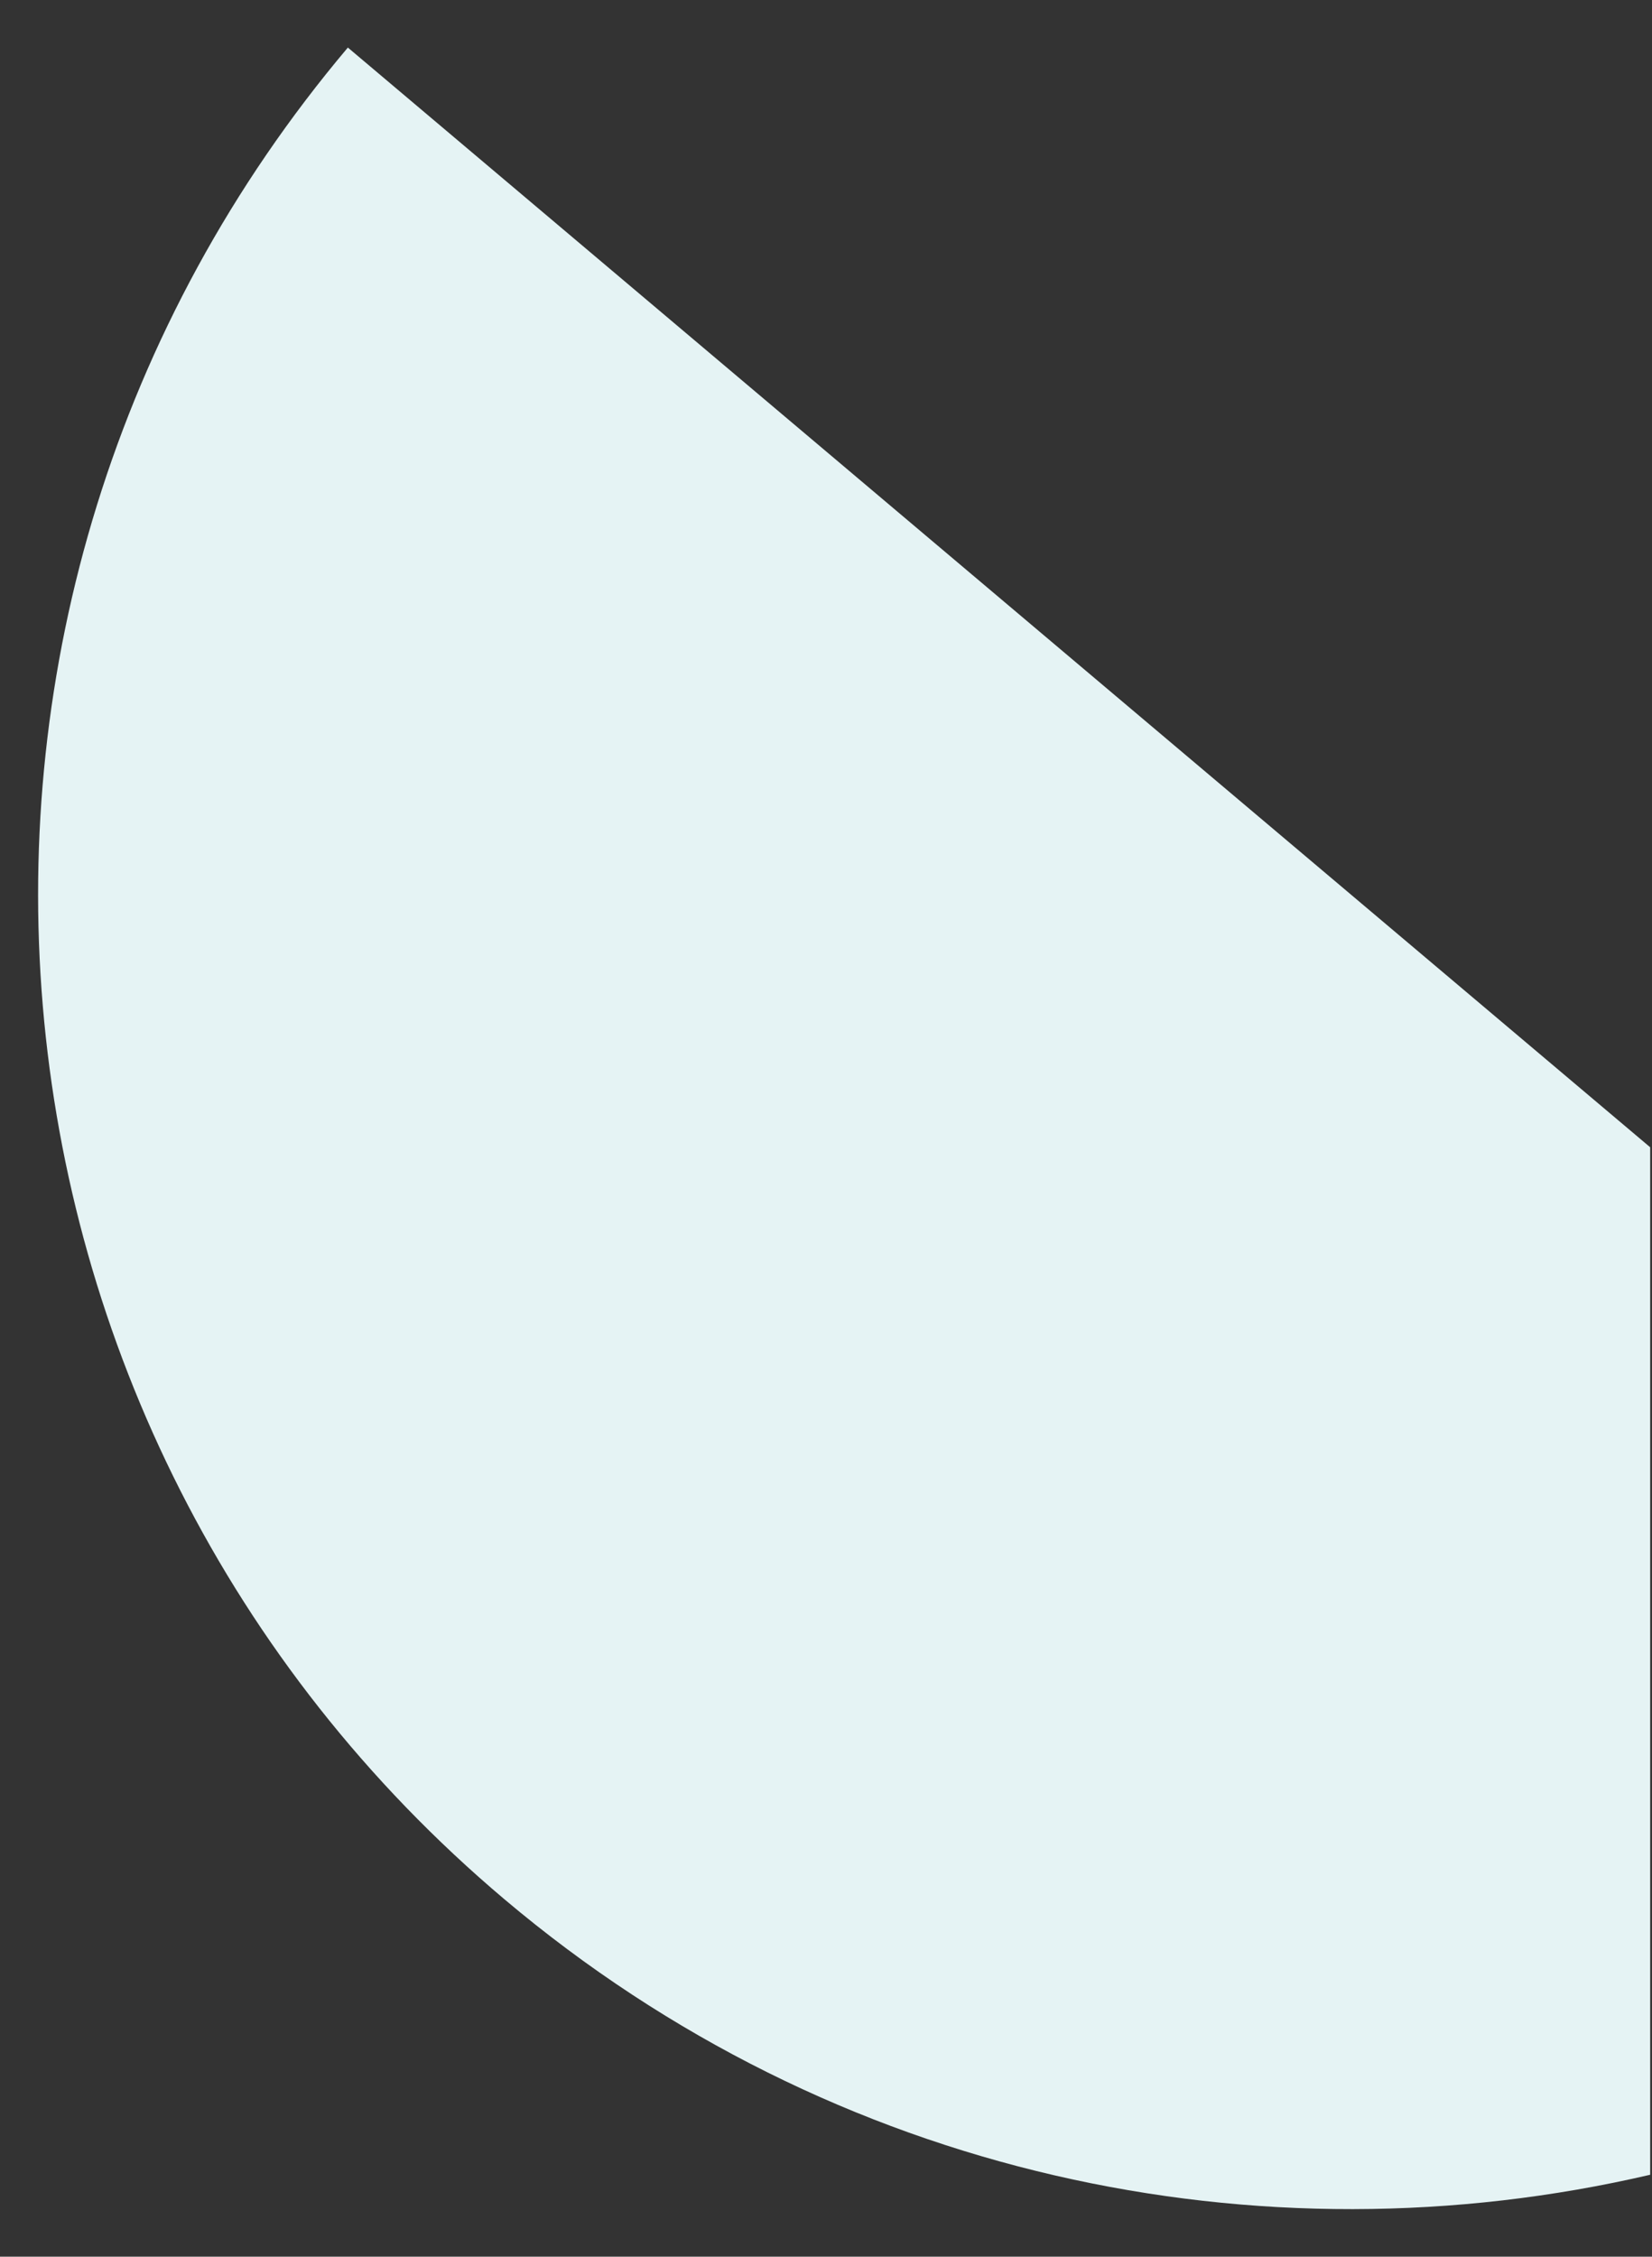
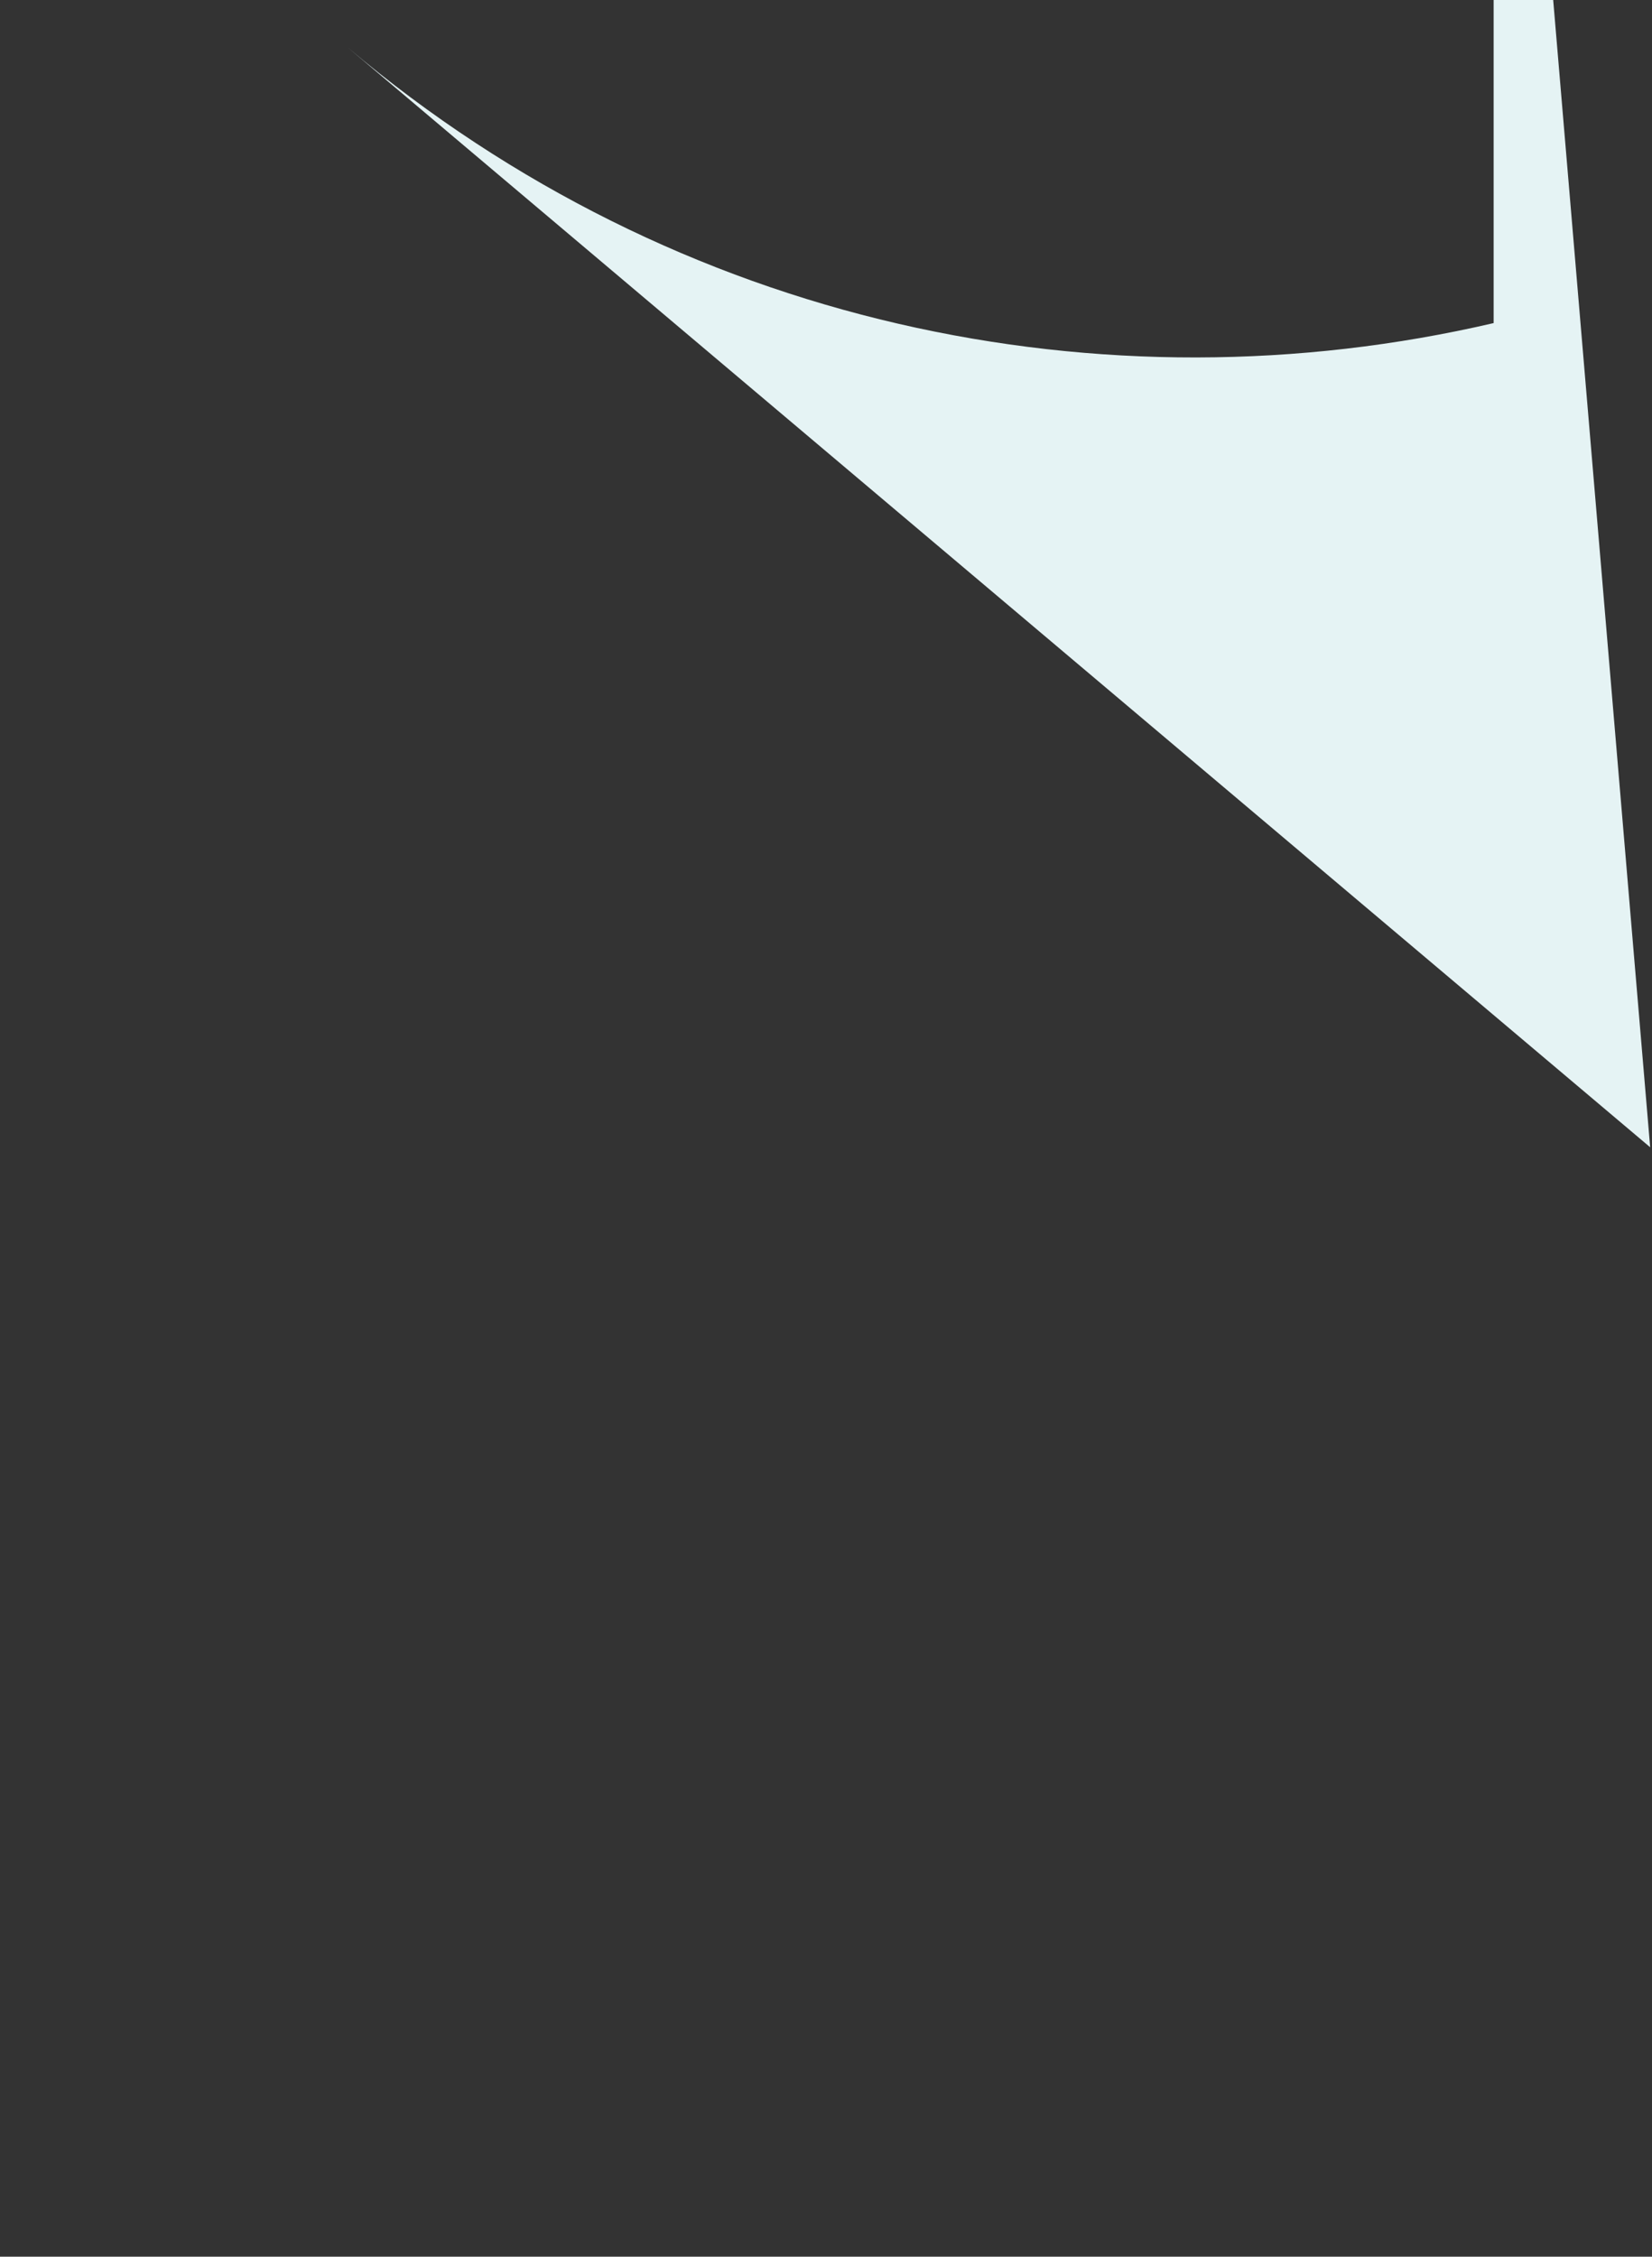
<svg xmlns="http://www.w3.org/2000/svg" id="Ebene_1" viewBox="0 0 559.49 763.93">
  <rect x="0" y="0" width="559.49" height="763.93" fill="#333333" stroke="none" />
-   <path d="M558.87,388.37L117.81,16.1C-40.65,203.83-16.91,484.48,170.82,642.93c111.58,94.18,255.99,124,388.05,93.27v-347.83Z" style="fill:#e5f3f4;" />
+   <path d="M558.87,388.37L117.81,16.1c111.58,94.18,255.99,124,388.05,93.27v-347.83Z" style="fill:#e5f3f4;" />
</svg>